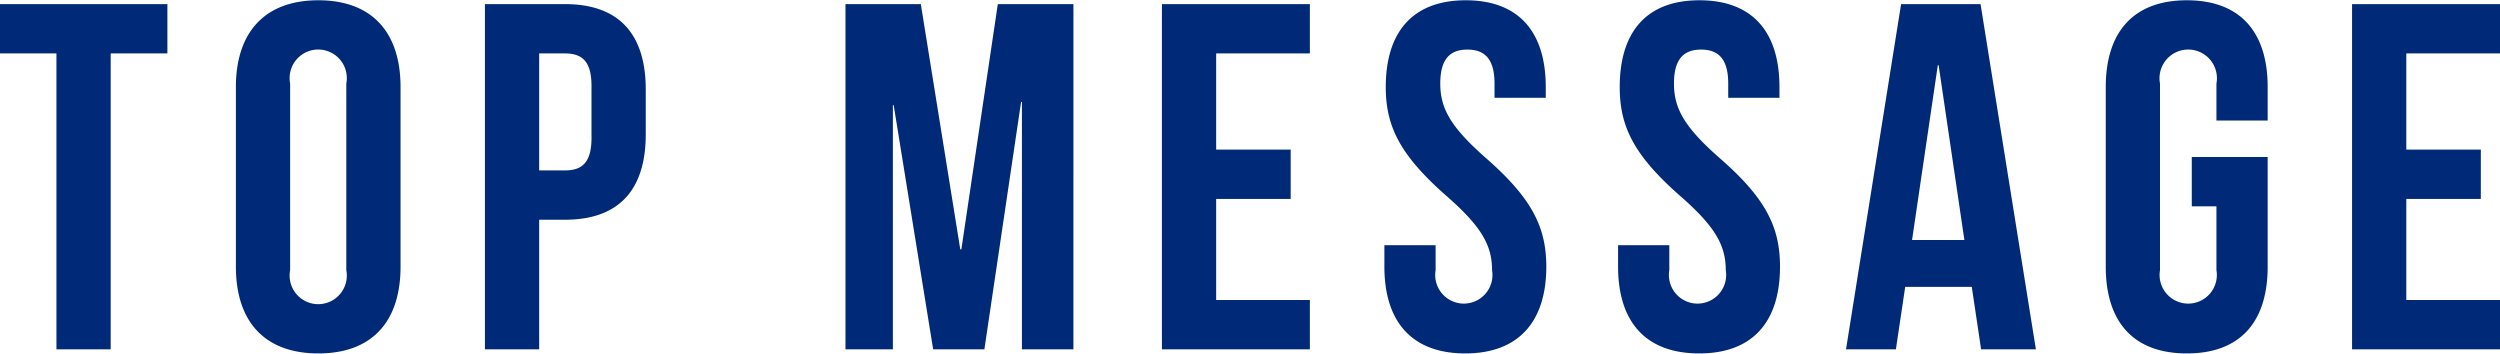
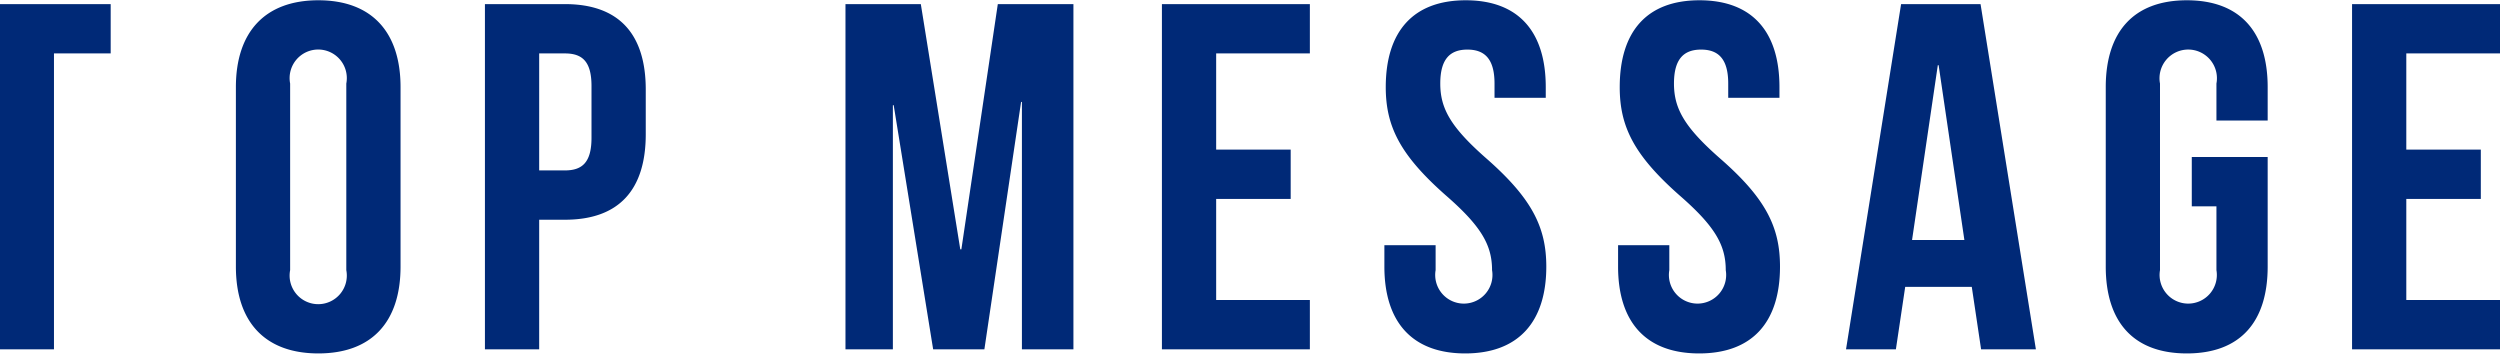
<svg xmlns="http://www.w3.org/2000/svg" width="91.25" height="12.91">
-   <path d="M-.01 1.95h2.07v10.8h1.98V1.95h2.07V.15H-.01v1.8zm10.6 1.1a1.044 1.044 0 112.05 0v6.81a1.044 1.044 0 11-2.05 0V3.05zM8.61 9.73c0 2.02 1.06 3.17 3.01 3.17s3-1.15 3-3.17V3.18c0-2.02-1.06-3.17-3-3.17S8.61 1.16 8.61 3.18v6.55zM20.62.15H17.7v12.6h1.98V8.02h.94c1.98 0 2.95-1.1 2.95-3.12V3.27c0-2.02-.97-3.12-2.95-3.12zm0 1.8c.63 0 .97.29.97 1.19v1.89c0 .9-.34 1.19-.97 1.19h-.94V1.95h.94zM33.61.15h-2.75v12.6h1.73V3.84h.03l1.44 8.91h1.87l1.34-9.03h.03v9.03h1.88V.15h-2.76L35.09 9.1h-.04zm10.78 1.8h3.42V.15h-5.4v12.6h5.4v-1.8h-3.42V7.26h2.72v-1.8h-2.72V1.95zm6.19 1.23c0 1.44.53 2.48 2.18 3.94 1.3 1.13 1.7 1.82 1.7 2.74a1.045 1.045 0 11-2.06 0v-.91h-1.87v.78c0 2.02 1.01 3.17 2.95 3.17s2.96-1.15 2.96-3.17c0-1.44-.53-2.49-2.18-3.94-1.3-1.14-1.69-1.82-1.69-2.74 0-.9.36-1.24.99-1.24s.99.34.99 1.24v.52h1.87v-.39c0-2.02-.99-3.17-2.92-3.17s-2.92 1.15-2.92 3.17zm8.54 0c0 1.44.52 2.48 2.17 3.94 1.3 1.13 1.7 1.82 1.7 2.74a1.045 1.045 0 11-2.06 0v-.91h-1.87v.78c0 2.02 1.01 3.17 2.96 3.17s2.95-1.15 2.95-3.17c0-1.44-.52-2.49-2.18-3.94-1.3-1.14-1.69-1.82-1.69-2.74 0-.9.36-1.24.99-1.24s.99.34.99 1.24v.52h1.87v-.39c0-2.02-.99-3.17-2.92-3.17s-2.91 1.15-2.91 3.17zM72.29.15h-2.9l-2.01 12.6h1.82l.34-2.28h2.43l.34 2.28h2zm-1.56 2.23h.03l.94 6.38h-1.91zM80 7.53h.9v2.33a1.045 1.045 0 11-2.06 0V3.05a1.048 1.048 0 112.06 0V4.4h1.87V3.18c0-2.02-1.01-3.17-2.95-3.17s-2.96 1.15-2.96 3.17v6.55c0 2.02 1.01 3.17 2.96 3.17s2.95-1.15 2.95-3.17v-4H80v1.8zm7.83-5.58h3.42V.15h-5.4v12.6h5.4v-1.8h-3.42V7.26h2.72v-1.8h-2.72V1.95z" fill="#002977" fill-rule="evenodd" />
+   <path d="M-.01 1.95v10.8h1.98V1.95h2.07V.15H-.01v1.8zm10.6 1.1a1.044 1.044 0 112.05 0v6.81a1.044 1.044 0 11-2.05 0V3.05zM8.61 9.73c0 2.02 1.06 3.17 3.01 3.17s3-1.15 3-3.17V3.18c0-2.02-1.06-3.17-3-3.17S8.61 1.16 8.61 3.18v6.55zM20.62.15H17.7v12.6h1.98V8.02h.94c1.98 0 2.95-1.1 2.95-3.12V3.27c0-2.02-.97-3.12-2.95-3.12zm0 1.8c.63 0 .97.29.97 1.19v1.89c0 .9-.34 1.19-.97 1.19h-.94V1.95h.94zM33.61.15h-2.75v12.6h1.73V3.84h.03l1.44 8.91h1.87l1.34-9.03h.03v9.03h1.88V.15h-2.76L35.09 9.1h-.04zm10.78 1.8h3.42V.15h-5.4v12.6h5.4v-1.8h-3.42V7.26h2.72v-1.8h-2.72V1.95zm6.19 1.23c0 1.44.53 2.48 2.18 3.94 1.3 1.13 1.7 1.82 1.7 2.74a1.045 1.045 0 11-2.06 0v-.91h-1.87v.78c0 2.02 1.01 3.17 2.95 3.17s2.96-1.15 2.96-3.17c0-1.44-.53-2.49-2.18-3.94-1.3-1.14-1.69-1.82-1.69-2.74 0-.9.36-1.24.99-1.24s.99.34.99 1.24v.52h1.87v-.39c0-2.02-.99-3.17-2.92-3.17s-2.92 1.15-2.92 3.17zm8.54 0c0 1.44.52 2.48 2.17 3.94 1.3 1.13 1.7 1.82 1.7 2.74a1.045 1.045 0 11-2.06 0v-.91h-1.87v.78c0 2.02 1.01 3.17 2.96 3.17s2.95-1.15 2.95-3.17c0-1.44-.52-2.49-2.18-3.94-1.3-1.14-1.69-1.82-1.69-2.74 0-.9.36-1.24.99-1.24s.99.34.99 1.24v.52h1.87v-.39c0-2.02-.99-3.17-2.92-3.17s-2.91 1.15-2.91 3.17zM72.29.15h-2.9l-2.01 12.6h1.82l.34-2.28h2.43l.34 2.28h2zm-1.56 2.23h.03l.94 6.38h-1.91zM80 7.53h.9v2.33a1.045 1.045 0 11-2.06 0V3.05a1.048 1.048 0 112.06 0V4.4h1.87V3.18c0-2.02-1.01-3.17-2.95-3.17s-2.96 1.15-2.96 3.17v6.55c0 2.02 1.01 3.17 2.96 3.17s2.95-1.15 2.95-3.17v-4H80v1.8zm7.83-5.58h3.42V.15h-5.4v12.6h5.4v-1.8h-3.42V7.26h2.72v-1.8h-2.72V1.95z" fill="#002977" fill-rule="evenodd" />
</svg>